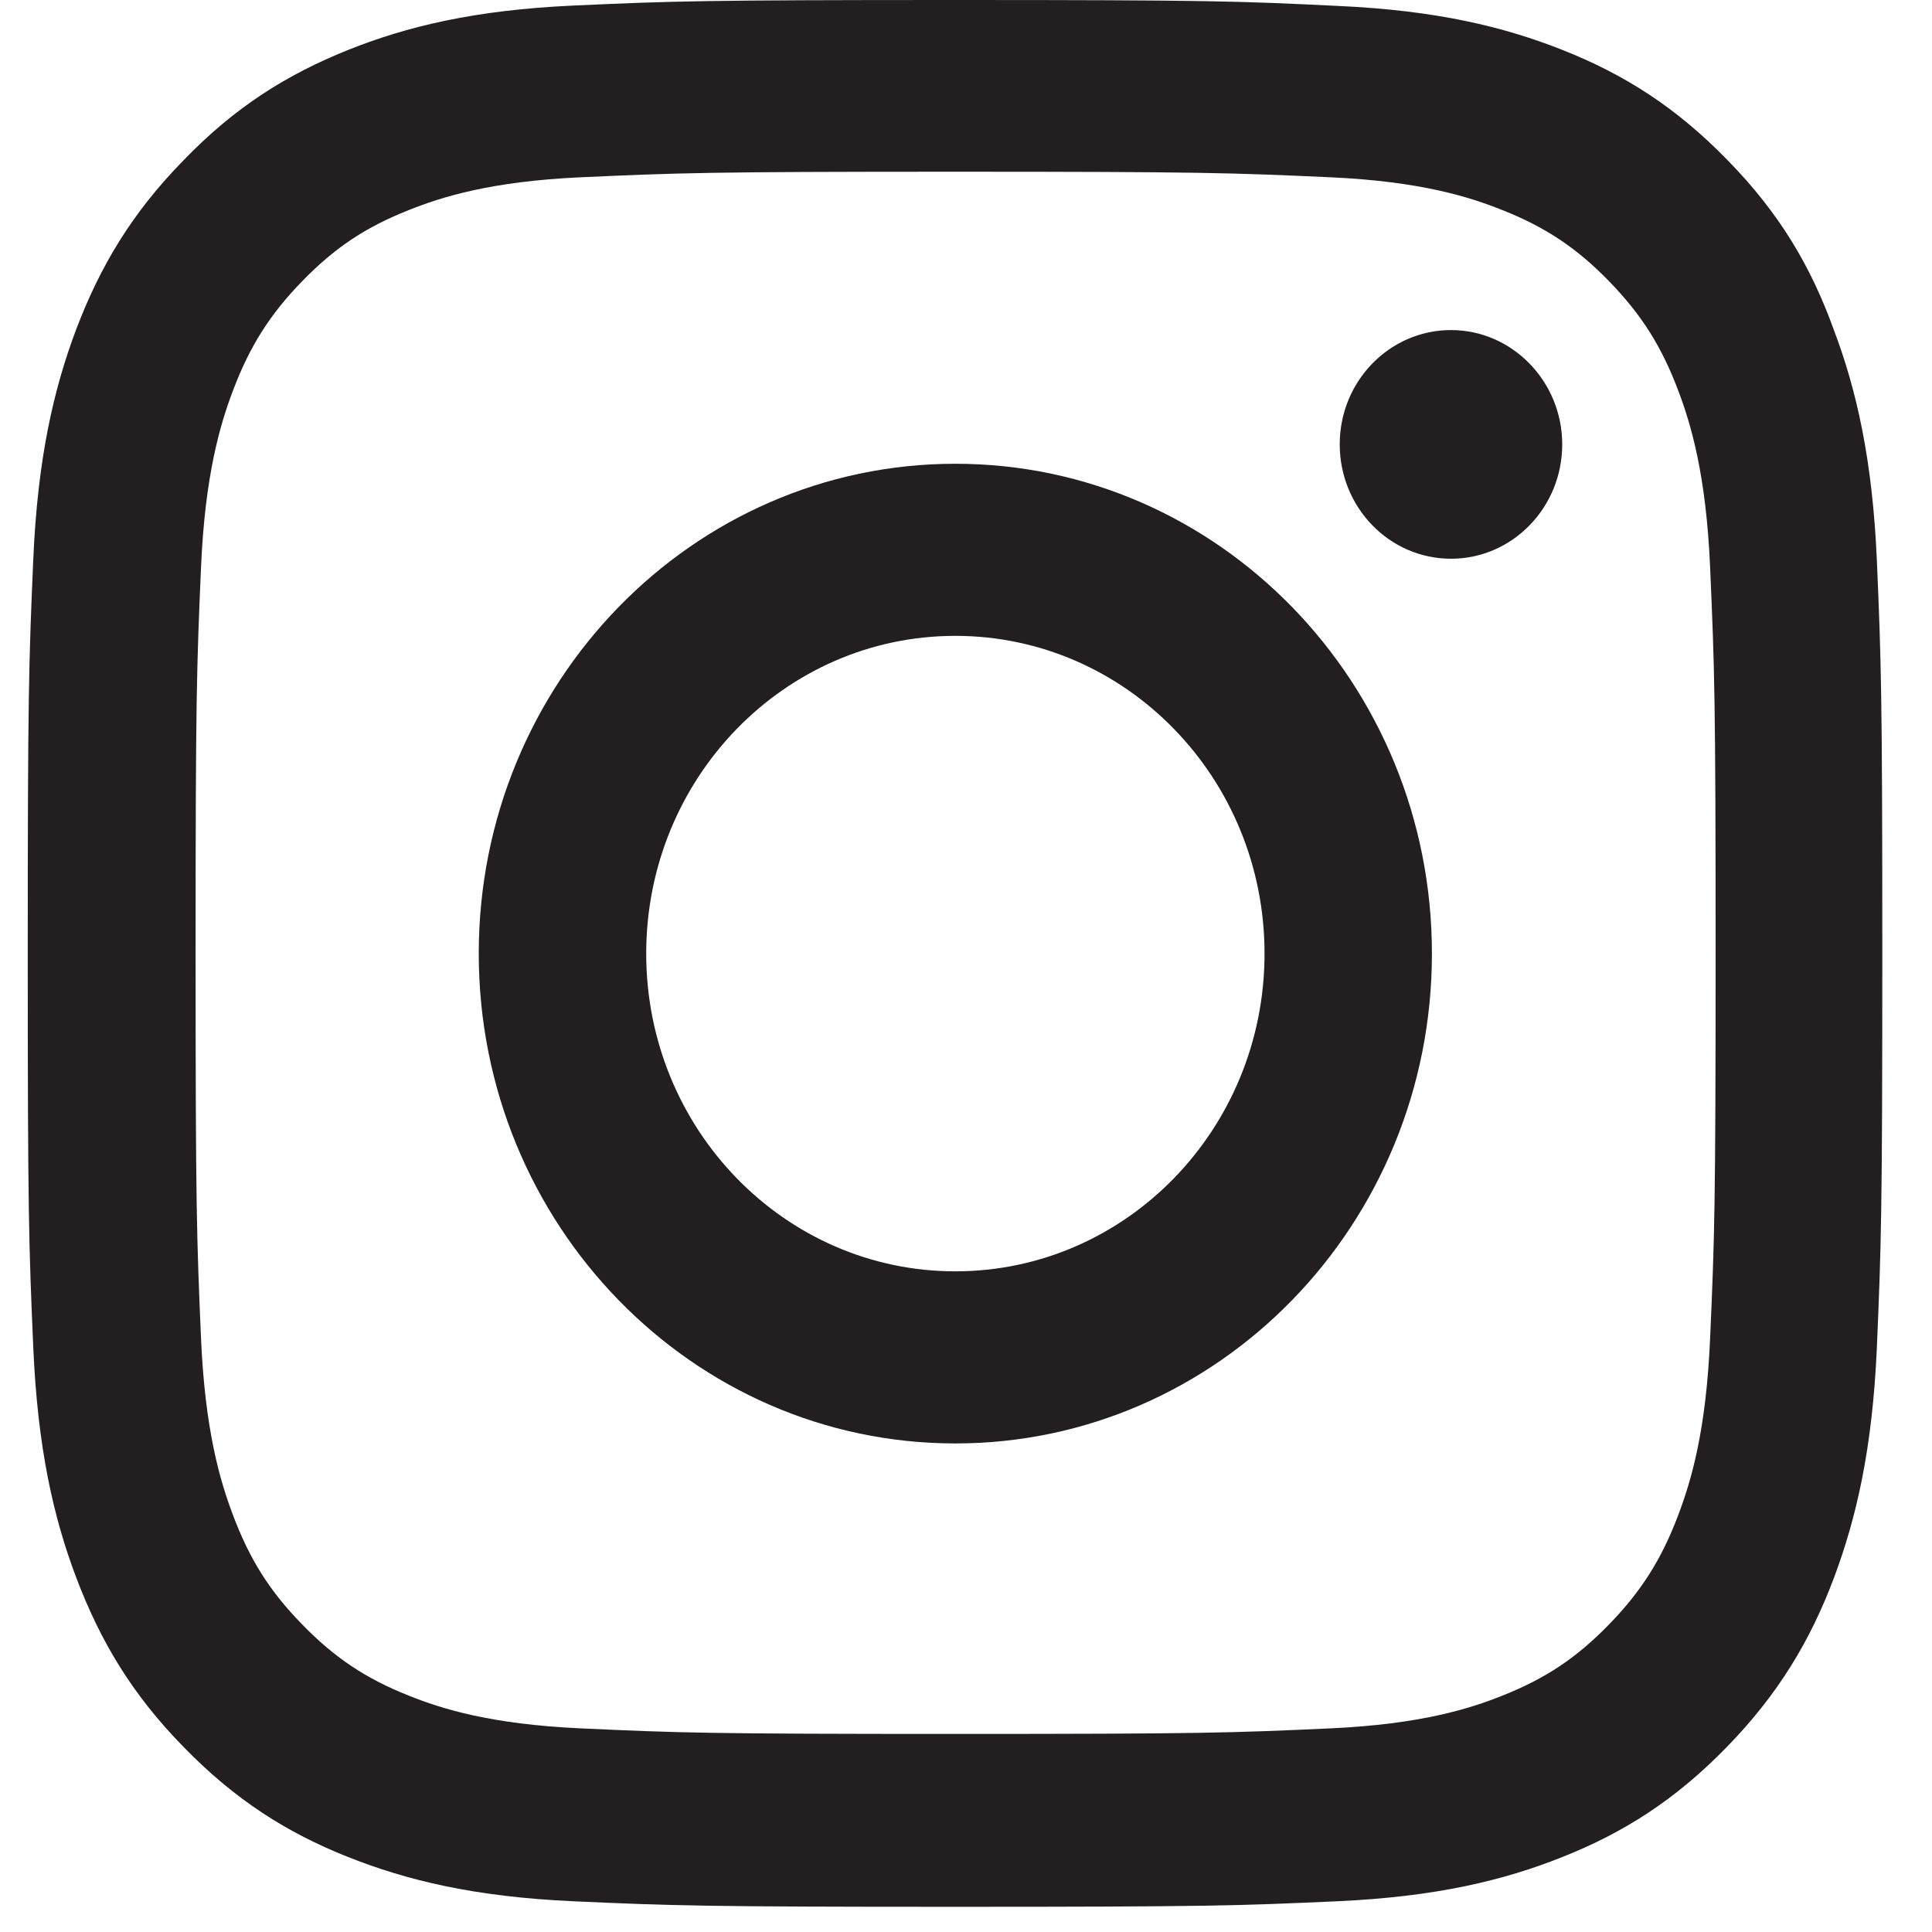
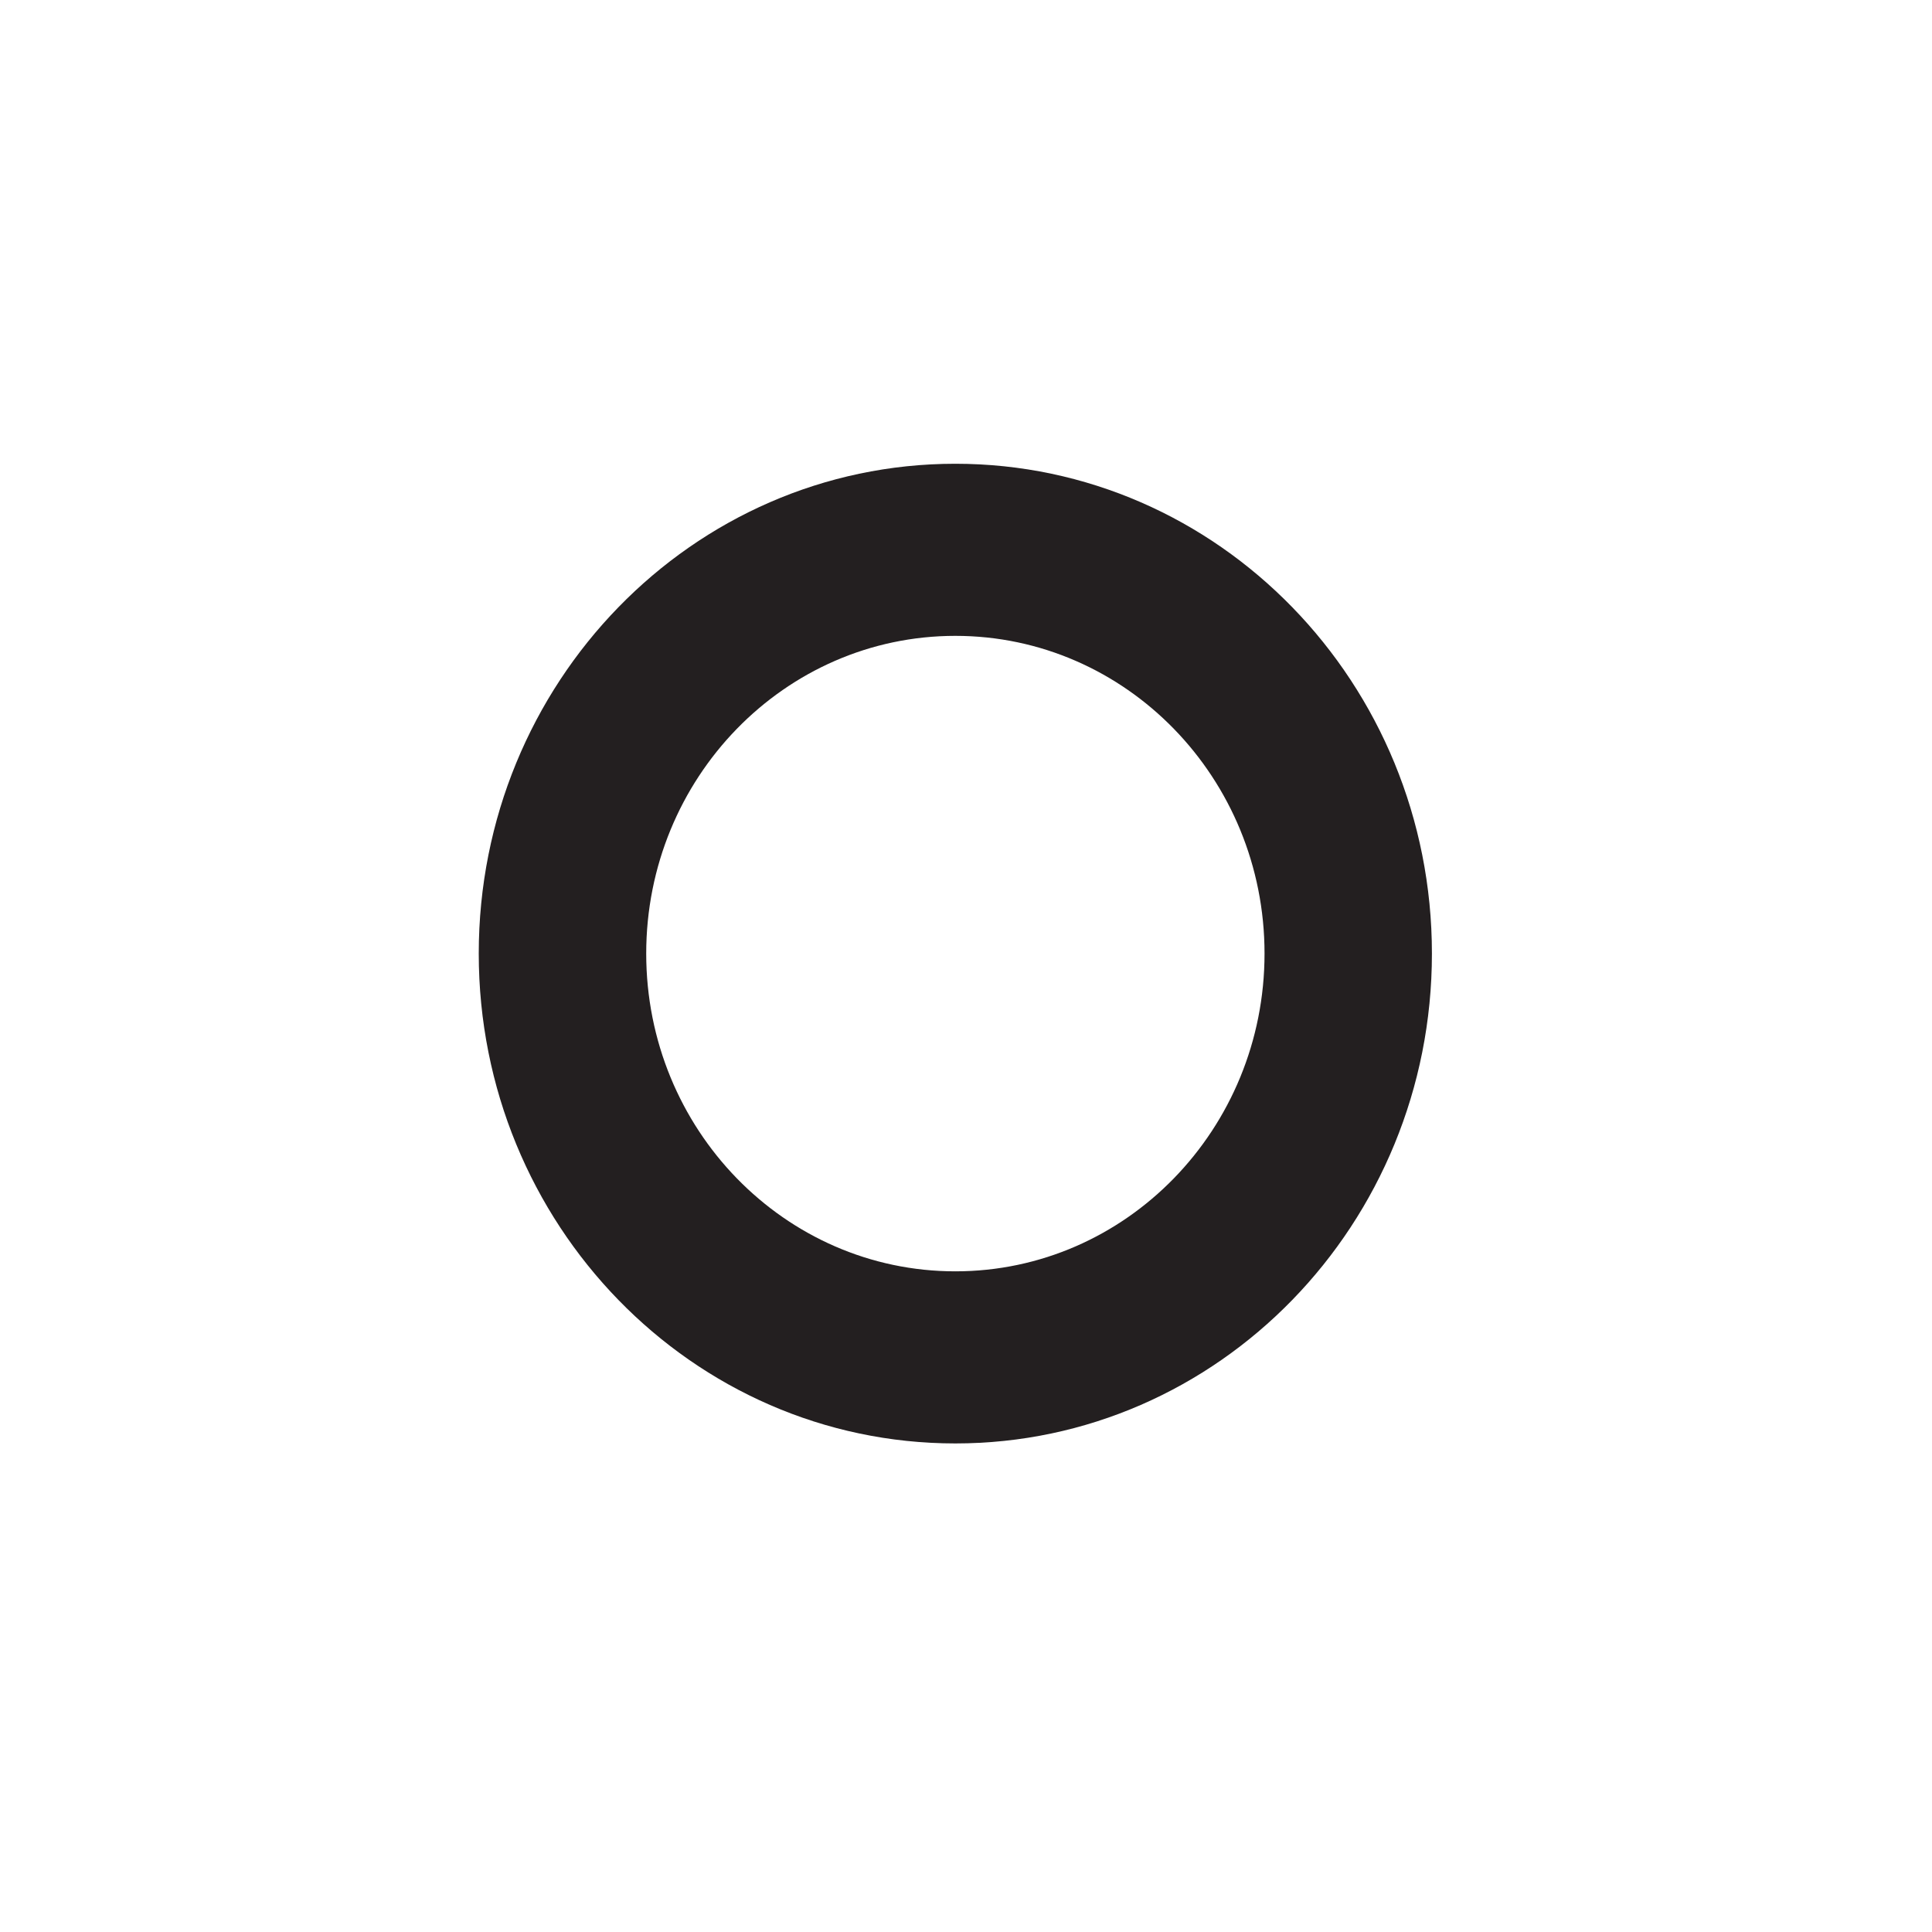
<svg xmlns="http://www.w3.org/2000/svg" width="25" height="25" viewBox="0 0 25 25" fill="none">
  <g clip-path="url(#clip0_2795_12484)">
-     <path d="M12.365 2.222C15.573 2.222 15.953 2.237 17.215 2.294C18.387 2.347 19.02 2.55 19.442 2.719C20 2.94 20.404 3.21 20.821 3.639C21.243 4.073 21.501 4.483 21.717 5.056C21.881 5.49 22.078 6.146 22.129 7.346C22.186 8.647 22.2 9.038 22.2 12.33C22.2 15.627 22.186 16.017 22.129 17.314C22.078 18.519 21.881 19.169 21.717 19.603C21.501 20.177 21.238 20.591 20.821 21.02C20.399 21.454 20 21.719 19.442 21.941C19.02 22.11 18.382 22.312 17.215 22.365C15.948 22.423 15.568 22.437 12.365 22.437C9.157 22.437 8.778 22.423 7.516 22.365C6.344 22.312 5.71 22.11 5.288 21.941C4.73 21.719 4.327 21.449 3.91 21.02C3.487 20.587 3.23 20.177 3.014 19.603C2.85 19.169 2.653 18.514 2.601 17.314C2.545 16.012 2.531 15.622 2.531 12.33C2.531 9.033 2.545 8.642 2.601 7.346C2.653 6.141 2.85 5.49 3.014 5.056C3.23 4.483 3.492 4.068 3.91 3.639C4.332 3.205 4.73 2.94 5.288 2.719C5.71 2.55 6.348 2.347 7.516 2.294C8.778 2.237 9.157 2.222 12.365 2.222ZM12.365 0C9.106 0 8.698 0.014 7.418 0.072C6.142 0.13 5.265 0.342 4.505 0.646C3.713 0.964 3.042 1.383 2.376 2.073C1.705 2.757 1.297 3.446 0.988 4.256C0.692 5.042 0.486 5.938 0.43 7.249C0.373 8.57 0.359 8.989 0.359 12.339C0.359 15.689 0.373 16.109 0.43 17.424C0.486 18.736 0.692 19.637 0.988 20.418C1.297 21.232 1.705 21.922 2.376 22.606C3.042 23.291 3.713 23.715 4.5 24.028C5.265 24.332 6.137 24.544 7.413 24.602C8.693 24.66 9.101 24.674 12.361 24.674C15.62 24.674 16.028 24.66 17.308 24.602C18.584 24.544 19.461 24.332 20.221 24.028C21.009 23.715 21.679 23.291 22.345 22.606C23.011 21.922 23.424 21.232 23.729 20.423C24.024 19.637 24.23 18.74 24.287 17.429C24.343 16.113 24.357 15.694 24.357 12.344C24.357 8.994 24.343 8.575 24.287 7.259C24.23 5.948 24.024 5.047 23.729 4.266C23.433 3.446 23.025 2.757 22.355 2.073C21.689 1.388 21.018 0.964 20.23 0.651C19.466 0.347 18.593 0.135 17.318 0.077C16.033 0.014 15.625 0 12.365 0Z" fill="#231F20" />
    <path d="M12.362 6.001C8.958 6.001 6.195 8.84 6.195 12.339C6.195 15.839 8.958 18.678 12.362 18.678C15.767 18.678 18.529 15.839 18.529 12.339C18.529 8.84 15.767 6.001 12.362 6.001ZM12.362 16.451C10.153 16.451 8.362 14.61 8.362 12.339C8.362 10.069 10.153 8.228 12.362 8.228C14.571 8.228 16.363 10.069 16.363 12.339C16.363 14.61 14.571 16.451 12.362 16.451Z" fill="#231F20" />
-     <path d="M20.215 5.75C20.215 6.57 19.568 7.23 18.776 7.23C17.978 7.23 17.336 6.565 17.336 5.75C17.336 4.931 17.983 4.271 18.776 4.271C19.568 4.271 20.215 4.936 20.215 5.75Z" fill="#231F20" />
  </g>
  <defs>
    <clipPath id="clip0_2795_12484">
      <rect width="24.012" height="24.679" fill="white" transform="translate(0.359)" />
    </clipPath>
  </defs>
</svg>